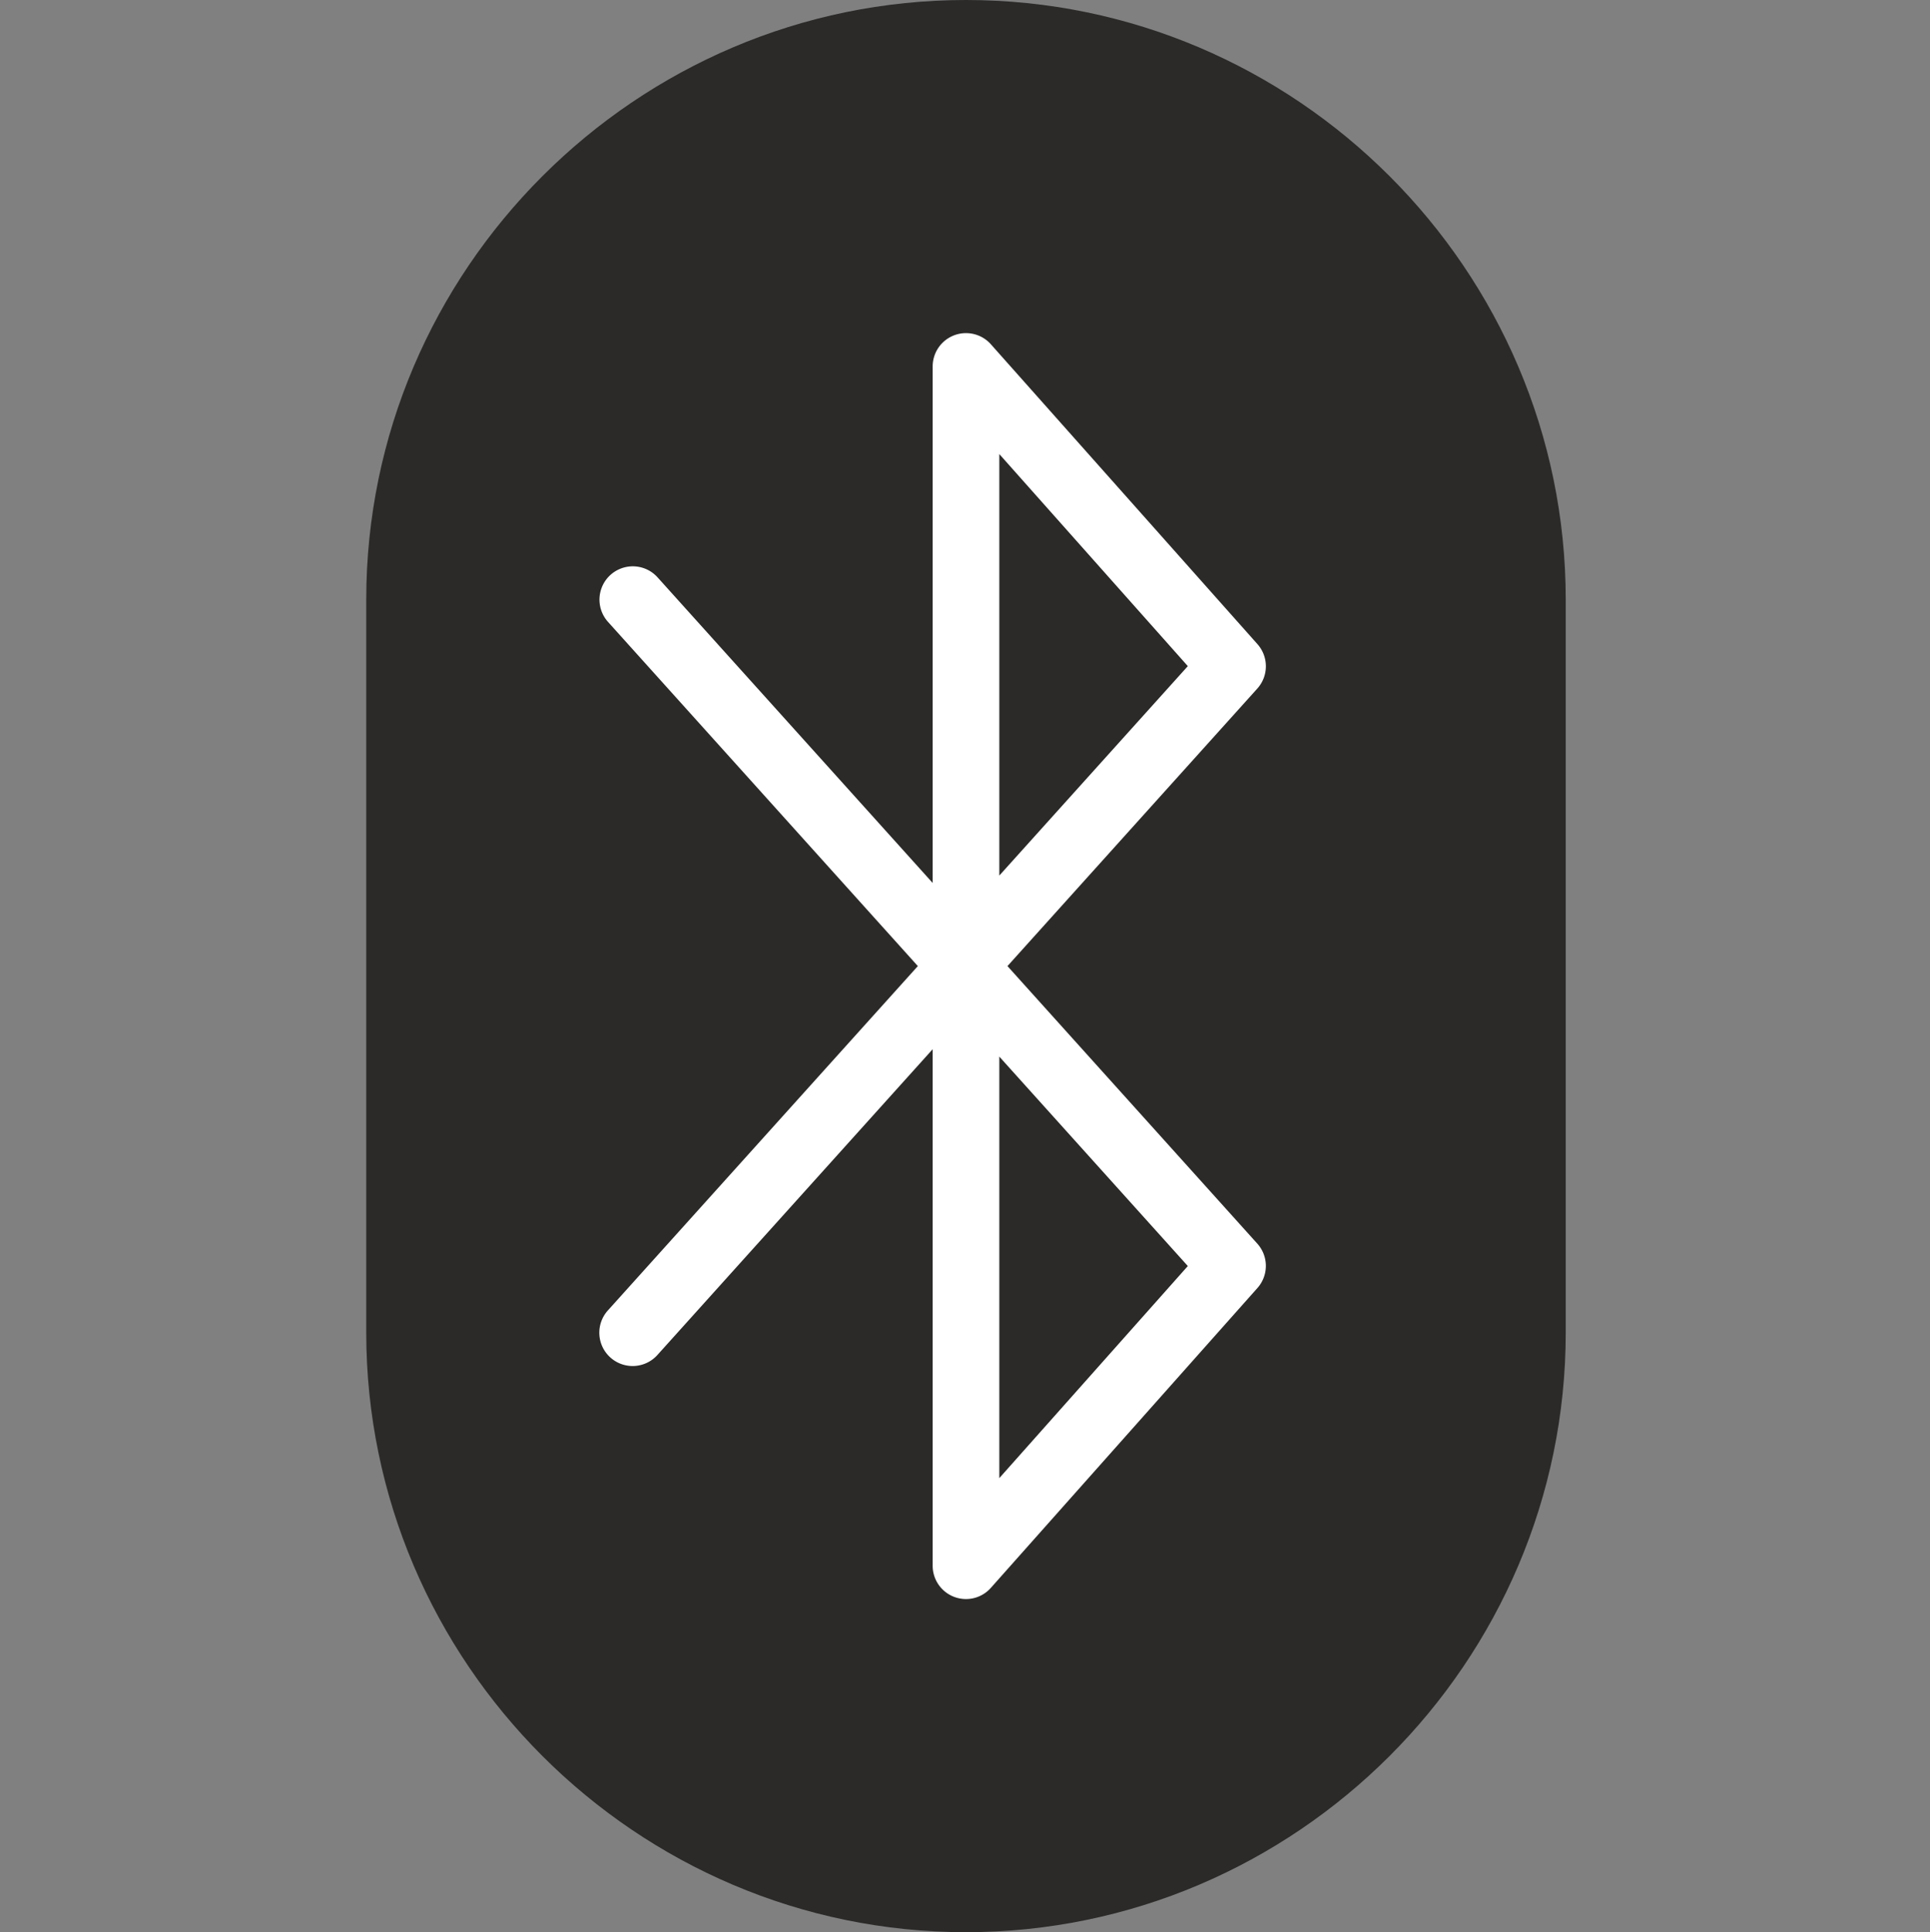
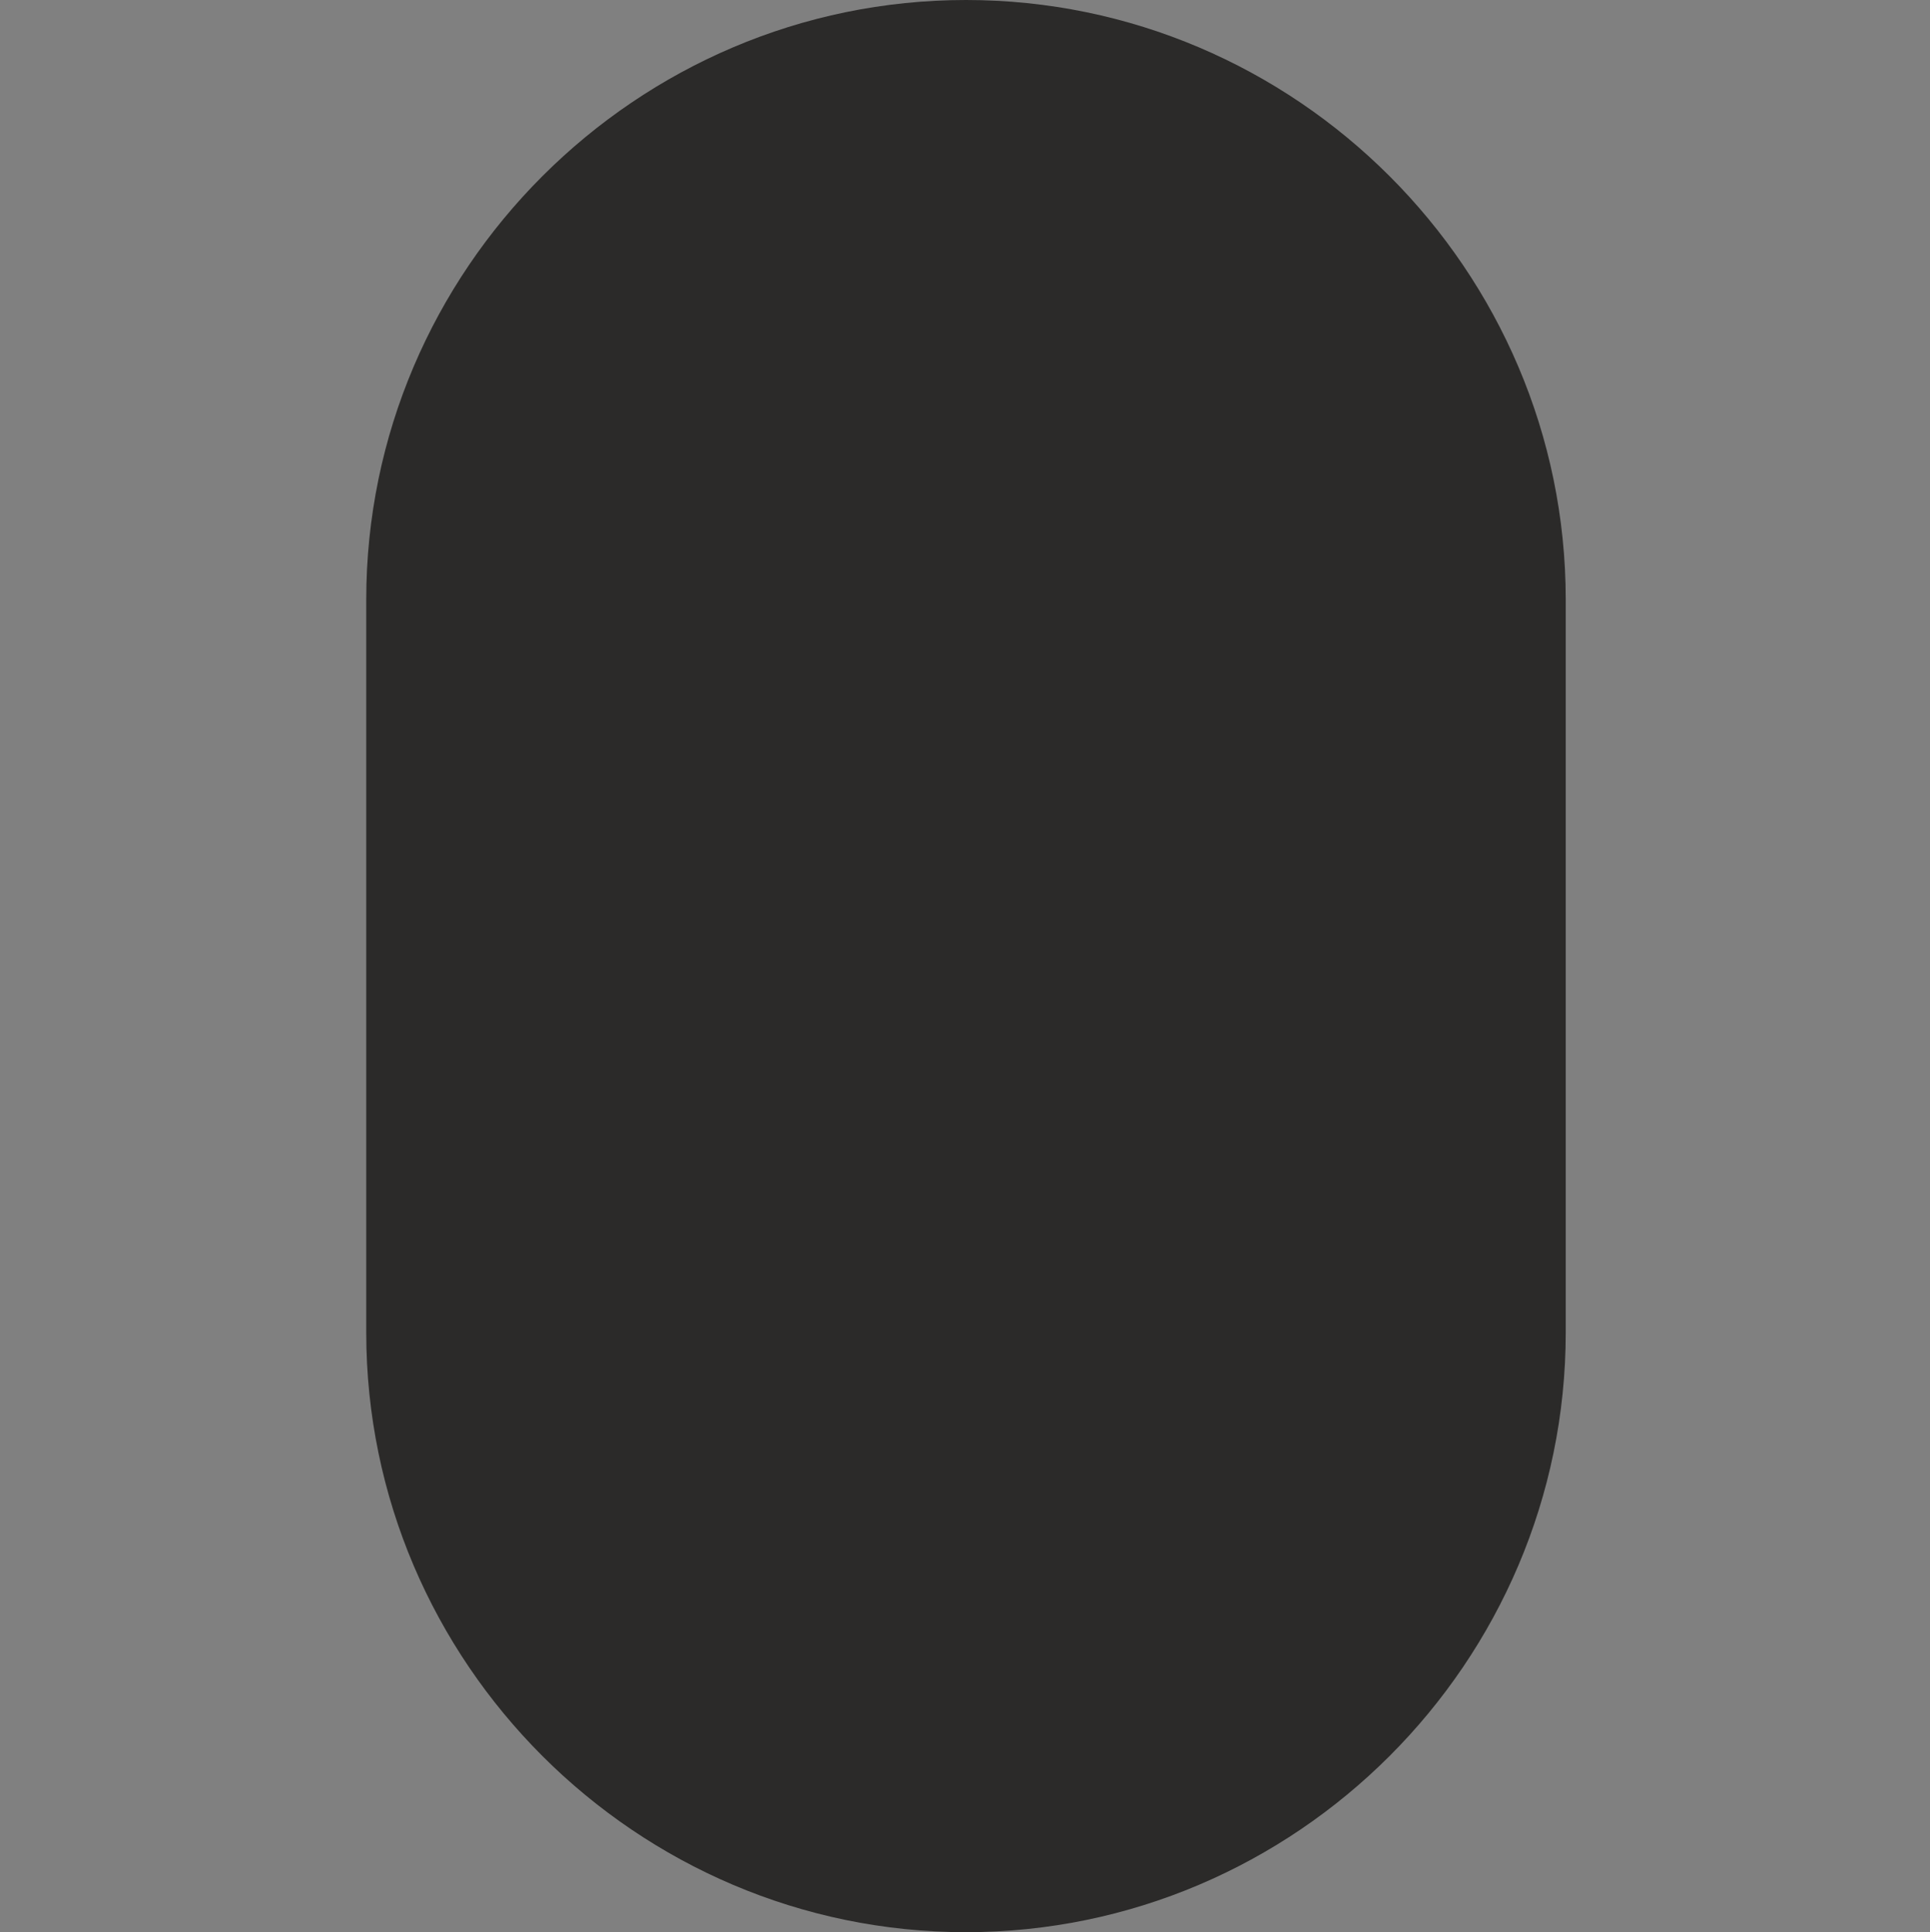
<svg xmlns="http://www.w3.org/2000/svg" width="773" height="774" viewBox="0 0 773 774">
  <rect x="0" y="0" width="773" height="774" fill="#808080" stroke="none" />
  <g id="Group_55" data-name="Group 55" transform="translate(-593 -3278)">
    <rect id="Rectangle_56" data-name="Rectangle 56" width="773" height="773" transform="translate(593 3278)" fill="none" />
    <path id="Path_26" data-name="Path 26" d="M337.311,774h0C205.2,774,97.1,665.908,97.1,533.792V240.208C97.1,108.092,205.2,0,337.311,0h0C469.424,0,577.518,108.092,577.518,240.208V533.794C577.518,665.908,469.424,774,337.311,774Z" transform="translate(642.586 3278)" fill="#2b2a29" />
-     <path id="Path_27" data-name="Path 27" d="M305.689,595.378a13.341,13.341,0,0,1-13.345-13.345V375.122L182.156,497.547a13.343,13.343,0,1,1-19.831-17.856l124.08-137.864L162.325,203.961A13.343,13.343,0,1,1,182.156,186.1L292.344,308.529V101.619a13.347,13.347,0,0,1,23.327-8.862L422.43,212.86a13.354,13.354,0,0,1-.053,17.788L322.3,341.826,422.362,453a13.325,13.325,0,0,1,.053,17.788l-106.759,120.1A13.306,13.306,0,0,1,305.689,595.378Zm13.345-217.293V546.936l75.506-84.953Zm0-241.369V305.568l75.506-83.9Z" transform="translate(674.208 3323.174)" fill="#fff" />
  </g>
</svg>